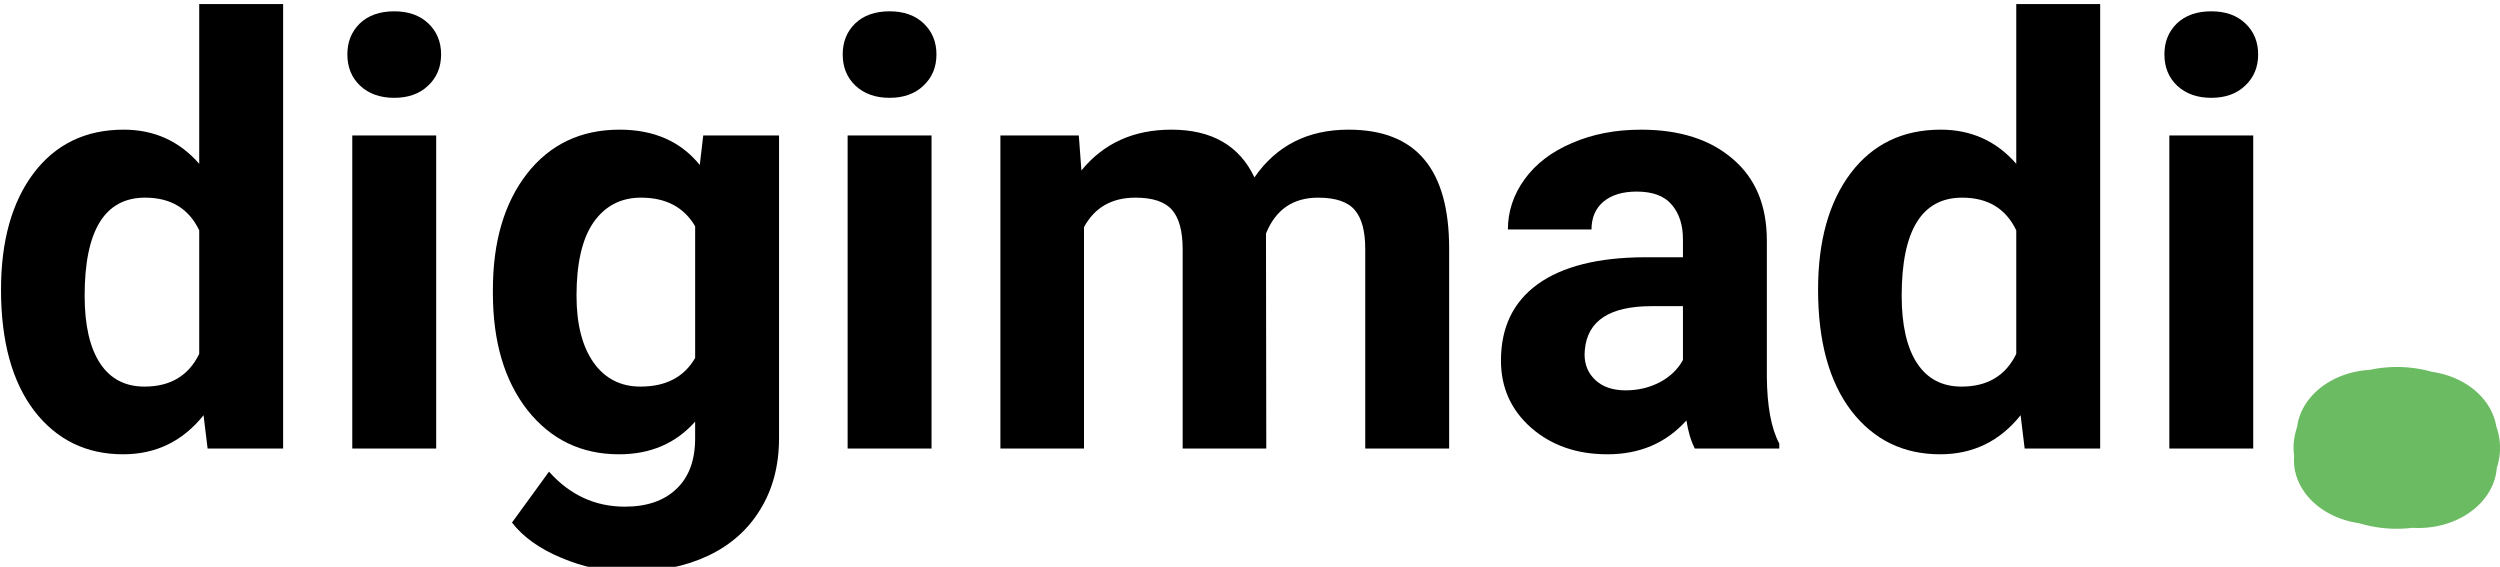
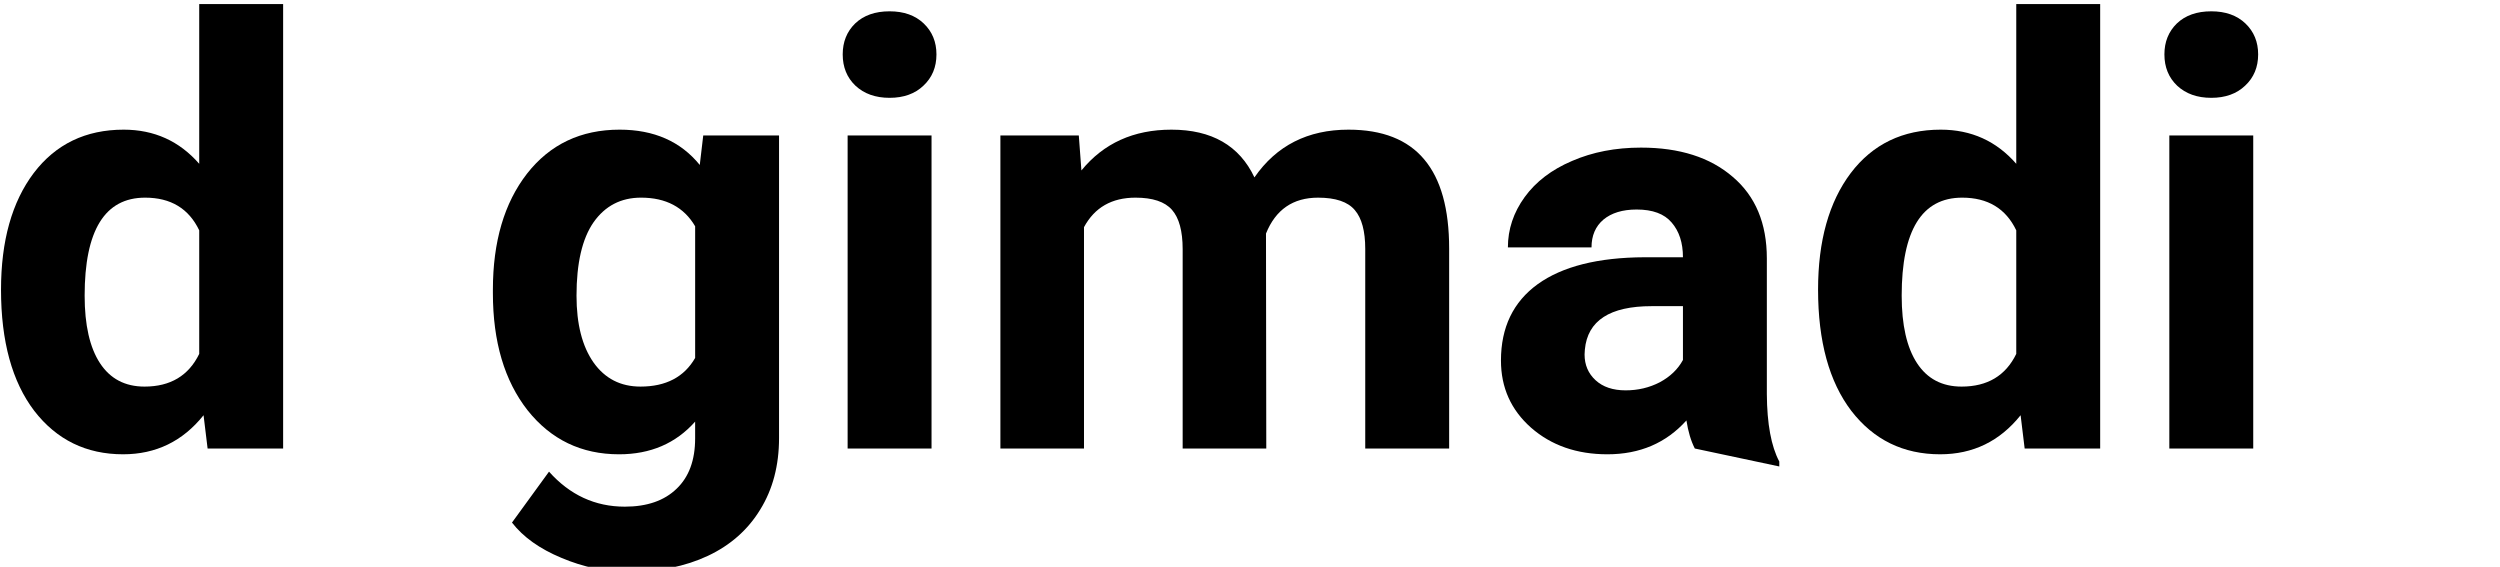
<svg xmlns="http://www.w3.org/2000/svg" xmlns:ns1="http://www.inkscape.org/namespaces/inkscape" xmlns:ns2="http://sodipodi.sourceforge.net/DTD/sodipodi-0.dtd" width="107.33mm" height="24.333mm" viewBox="0 0 107.33 24.333" version="1.1" id="svg5" ns1:version="1.2.2 (732a01da63, 2022-12-09)" ns2:docname="digimadi_logo_tvorba.svg" ns1:export-filename="azami_favicon_logo_white_top_margin2.svg" ns1:export-xdpi="22.964323" ns1:export-ydpi="22.964323">
  <ns2:namedview id="namedview7" pagecolor="#ffffff" bordercolor="#000000" borderopacity="0.25" ns1:showpageshadow="2" ns1:pageopacity="0.0" ns1:pagecheckerboard="0" ns1:deskcolor="#d1d1d1" ns1:document-units="mm" showgrid="false" ns1:zoom="0.5" ns1:cx="-214" ns1:cy="526" ns1:window-width="1920" ns1:window-height="1017" ns1:window-x="-8" ns1:window-y="-8" ns1:window-maximized="1" ns1:current-layer="layer1" />
  <defs id="defs2" />
  <g ns1:label="Vrstva 1" ns1:groupmode="layer" id="layer1" style="display:inline" transform="translate(-10.1,-14.292)">
    <g id="g5114-9" transform="translate(-17.971,-97.547)">
      <g id="g5088-8" transform="scale(0.265)" style="font-size:192px;white-space:pre">
        <path d="m 106.094,468.962 q 0,-11.859 5.297,-18.891 5.344,-7.031 14.578,-7.031 7.406,0 12.234,5.531 v -25.875 h 13.594 v 72 H 139.562 l -0.656,-5.391 q -5.062,6.328 -13.031,6.328 -8.953,0 -14.391,-7.031 -5.391,-7.078 -5.391,-19.641 z m 13.547,0.984 q 0,7.125 2.484,10.922 2.484,3.797 7.219,3.797 6.281,0 8.859,-5.297 v -20.016 q -2.531,-5.297 -8.766,-5.297 -9.797,0 -9.797,15.891 z" style="font-weight:bold;font-size:96px;font-family:Roboto;-inkscape-font-specification:'Roboto Bold'" id="path272-9" />
-         <path d="M 176.594,494.696 H 163 v -50.719 h 13.594 z m -14.391,-63.844 q 0,-3.047 2.016,-5.016 2.062,-1.969 5.578,-1.969 3.469,0 5.531,1.969 2.062,1.969 2.062,5.016 0,3.094 -2.109,5.062 -2.062,1.969 -5.484,1.969 -3.422,0 -5.531,-1.969 -2.062,-1.969 -2.062,-5.062 z" style="font-weight:bold;font-size:96px;font-family:Roboto;-inkscape-font-specification:'Roboto Bold'" id="path274-4" />
        <path d="m 185.781,468.962 q 0,-11.672 5.531,-18.797 5.578,-7.125 15,-7.125 8.344,0 12.984,5.719 l 0.562,-4.781 h 12.281 v 49.031 q 0,6.656 -3.047,11.578 -3,4.922 -8.484,7.5 -5.484,2.578 -12.844,2.578 -5.578,0 -10.875,-2.25 -5.297,-2.203 -8.016,-5.719 l 6,-8.25 q 5.062,5.672 12.281,5.672 5.391,0 8.391,-2.906 3,-2.859 3,-8.156 v -2.719 q -4.688,5.297 -12.328,5.297 -9.141,0 -14.812,-7.125 -5.625,-7.172 -5.625,-18.984 z m 13.547,0.984 q 0,6.891 2.766,10.828 2.766,3.891 7.594,3.891 6.188,0 8.859,-4.641 v -21.328 q -2.719,-4.641 -8.766,-4.641 -4.875,0 -7.688,3.984 -2.766,3.984 -2.766,11.906 z" style="font-weight:bold;font-size:96px;font-family:Roboto;-inkscape-font-specification:'Roboto Bold'" id="path276-7" />
        <path d="M 256.844,494.696 H 243.25 v -50.719 h 13.594 z m -14.391,-63.844 q 0,-3.047 2.016,-5.016 2.062,-1.969 5.578,-1.969 3.469,0 5.531,1.969 2.062,1.969 2.062,5.016 0,3.094 -2.109,5.062 -2.062,1.969 -5.484,1.969 -3.422,0 -5.531,-1.969 -2.062,-1.969 -2.062,-5.062 z" style="font-weight:bold;font-size:96px;font-family:Roboto;-inkscape-font-specification:'Roboto Bold'" id="path278-6" />
        <path d="m 280.703,443.977 0.422,5.672 q 5.391,-6.609 14.578,-6.609 9.797,0 13.453,7.734 5.344,-7.734 15.234,-7.734 8.25,0 12.281,4.828 4.031,4.781 4.031,14.438 v 32.391 h -13.594 v -32.344 q 0,-4.312 -1.688,-6.281 -1.688,-2.016 -5.953,-2.016 -6.094,0 -8.438,5.812 l 0.047,34.828 h -13.547 v -32.297 q 0,-4.406 -1.734,-6.375 -1.734,-1.969 -5.906,-1.969 -5.766,0 -8.344,4.781 v 35.859 H 268 v -50.719 z" style="font-weight:bold;font-size:96px;font-family:Roboto;-inkscape-font-specification:'Roboto Bold'" id="path280-3" />
-         <path d="m 380.5,494.696 q -0.938,-1.828 -1.359,-4.547 -4.922,5.484 -12.797,5.484 -7.453,0 -12.375,-4.312 -4.875,-4.312 -4.875,-10.875 0,-8.062 5.953,-12.375 6,-4.312 17.297,-4.359 h 6.234 v -2.906 q 0,-3.516 -1.828,-5.625 -1.781,-2.109 -5.672,-2.109 -3.422,0 -5.391,1.641 -1.922,1.641 -1.922,4.5 h -13.547 q 0,-4.406 2.719,-8.156 2.719,-3.75 7.688,-5.859 4.969,-2.156 11.156,-2.156 9.375,0 14.859,4.734 5.531,4.688 5.531,13.219 v 21.984 q 0.047,7.219 2.016,10.922 v 0.797 z m -11.203,-9.422 q 3,0 5.531,-1.312 2.531,-1.359 3.75,-3.609 v -8.719 h -5.062 q -10.172,0 -10.828,7.031 l -0.047,0.797 q 0,2.531 1.781,4.172 1.781,1.641 4.875,1.641 z" style="font-weight:bold;font-size:96px;font-family:Roboto;-inkscape-font-specification:'Roboto Bold'" id="path282-3" />
+         <path d="m 380.5,494.696 q -0.938,-1.828 -1.359,-4.547 -4.922,5.484 -12.797,5.484 -7.453,0 -12.375,-4.312 -4.875,-4.312 -4.875,-10.875 0,-8.062 5.953,-12.375 6,-4.312 17.297,-4.359 h 6.234 q 0,-3.516 -1.828,-5.625 -1.781,-2.109 -5.672,-2.109 -3.422,0 -5.391,1.641 -1.922,1.641 -1.922,4.5 h -13.547 q 0,-4.406 2.719,-8.156 2.719,-3.75 7.688,-5.859 4.969,-2.156 11.156,-2.156 9.375,0 14.859,4.734 5.531,4.688 5.531,13.219 v 21.984 q 0.047,7.219 2.016,10.922 v 0.797 z m -11.203,-9.422 q 3,0 5.531,-1.312 2.531,-1.359 3.75,-3.609 v -8.719 h -5.062 q -10.172,0 -10.828,7.031 l -0.047,0.797 q 0,2.531 1.781,4.172 1.781,1.641 4.875,1.641 z" style="font-weight:bold;font-size:96px;font-family:Roboto;-inkscape-font-specification:'Roboto Bold'" id="path282-3" />
        <path d="m 400.469,468.962 q 0,-11.859 5.297,-18.891 5.344,-7.031 14.578,-7.031 7.406,0 12.234,5.531 v -25.875 h 13.594 v 72 H 433.938 l -0.656,-5.391 q -5.062,6.328 -13.031,6.328 -8.953,0 -14.391,-7.031 -5.391,-7.078 -5.391,-19.641 z m 13.547,0.984 q 0,7.125 2.484,10.922 2.484,3.797 7.219,3.797 6.281,0 8.859,-5.297 v -20.016 q -2.531,-5.297 -8.766,-5.297 -9.797,0 -9.797,15.891 z" style="font-weight:bold;font-size:96px;font-family:Roboto;-inkscape-font-specification:'Roboto Bold'" id="path284-9" />
        <path d="M 470.969,494.696 H 457.375 v -50.719 h 13.594 z m -14.391,-63.844 q 0,-3.047 2.016,-5.016 2.062,-1.969 5.578,-1.969 3.469,0 5.531,1.969 2.062,1.969 2.062,5.016 0,3.094 -2.109,5.062 -2.062,1.969 -5.484,1.969 -3.422,0 -5.531,-1.969 -2.062,-1.969 -2.062,-5.062 z" style="font-weight:bold;font-size:96px;font-family:Roboto;-inkscape-font-specification:'Roboto Bold'" id="path286-8" />
      </g>
-       <path id="path341-1" style="fill:#6abb61;fill-opacity:1;stroke-width:0.265" d="m 130.969,127.595 a 4.432,3.473 0 0 0 -1.159,0.123 3.373,2.745 0 0 0 -3.12,2.454 4.432,3.473 0 0 0 -0.152,0.896 4.432,3.473 0 0 0 0.025,0.346 3.373,2.745 0 0 0 -0.008,0.183 3.373,2.745 0 0 0 2.803,2.704 4.432,3.473 0 0 0 1.612,0.239 4.432,3.473 0 0 0 0.676,-0.041 3.373,2.745 0 0 0 0.25,0.008 3.373,2.745 0 0 0 3.366,-2.575 4.432,3.473 0 0 0 0.14,-0.865 4.432,3.473 0 0 0 -0.163,-0.929 3.373,2.745 0 0 0 -2.763,-2.336 4.432,3.473 0 0 0 -1.505,-0.208 z" />
    </g>
  </g>
</svg>